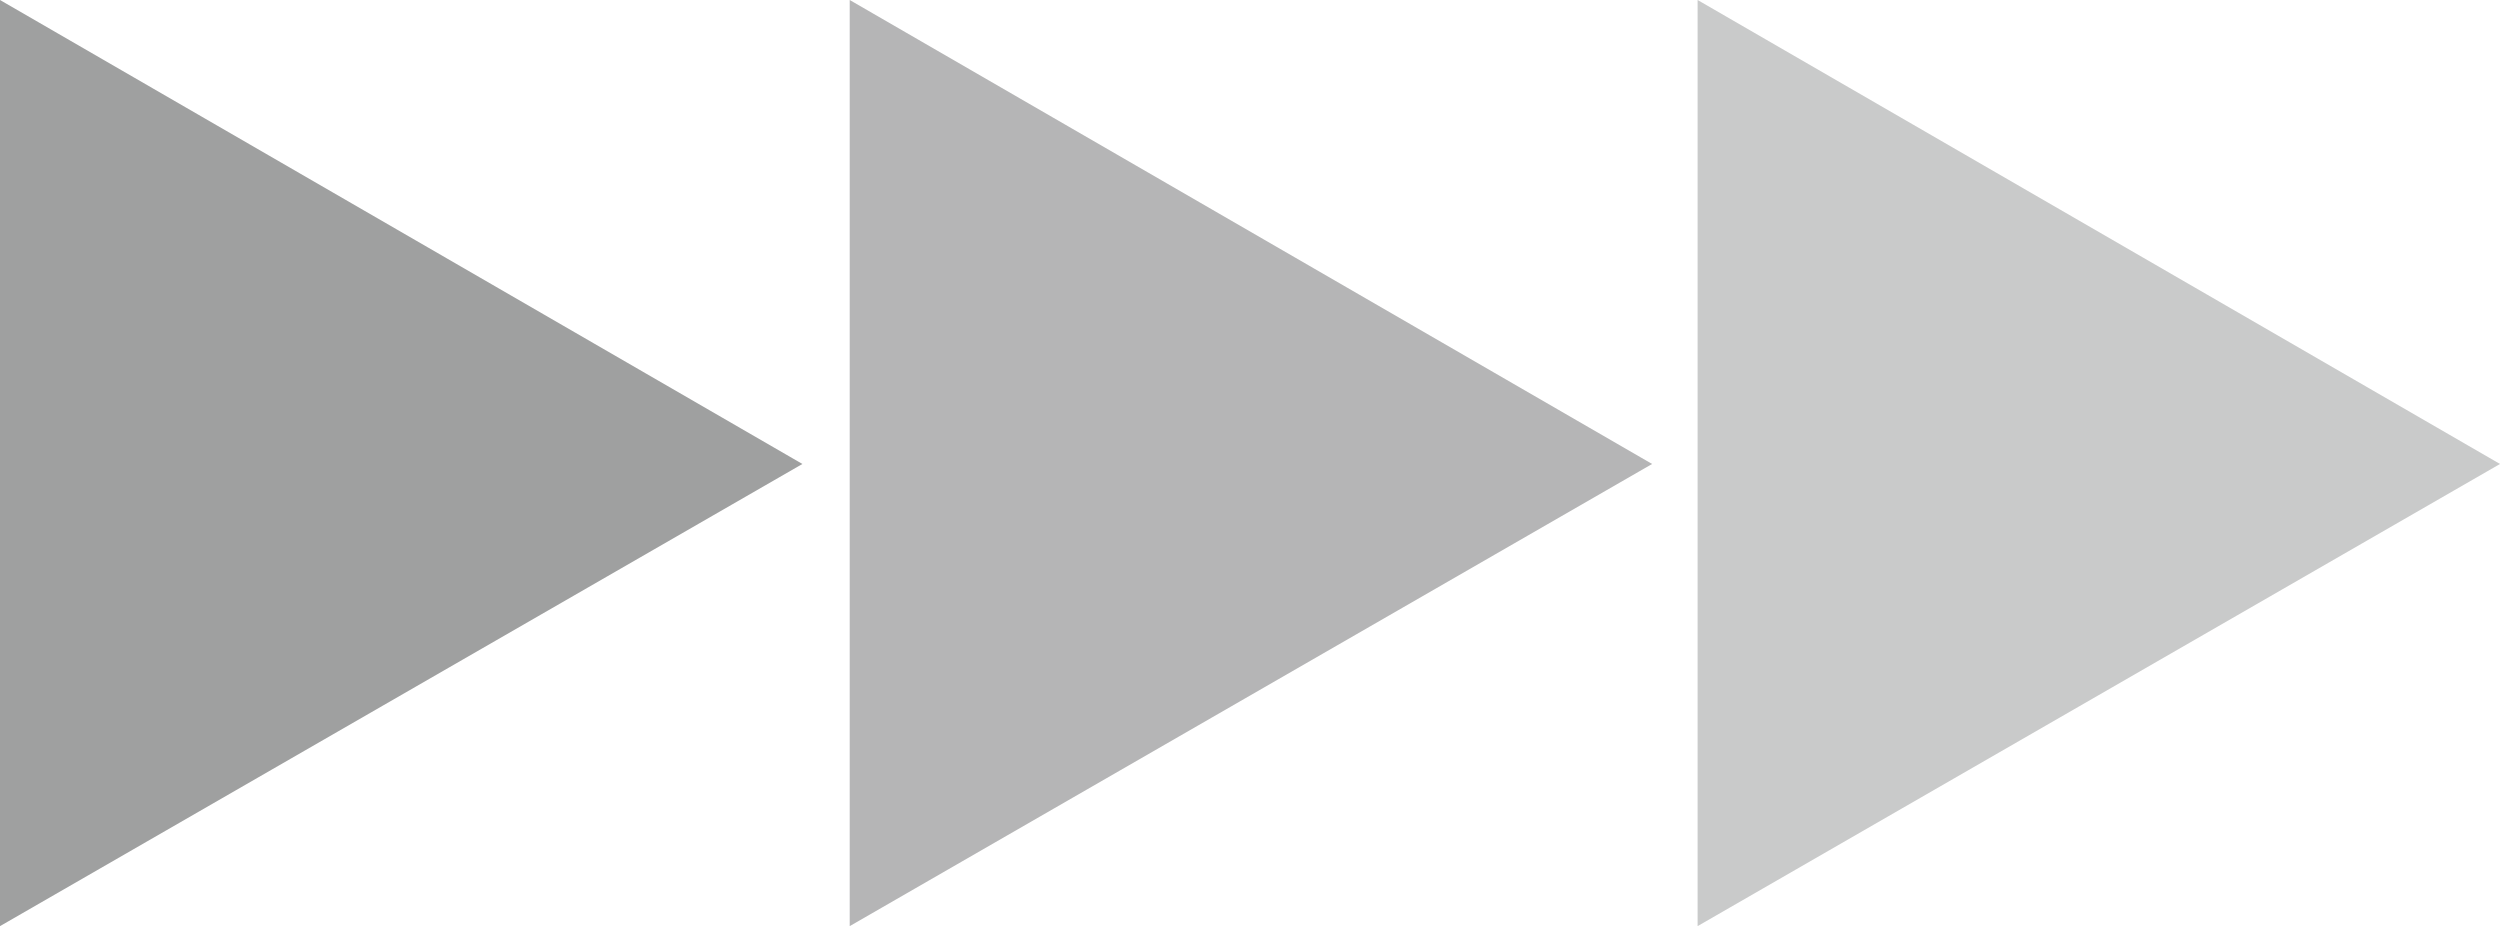
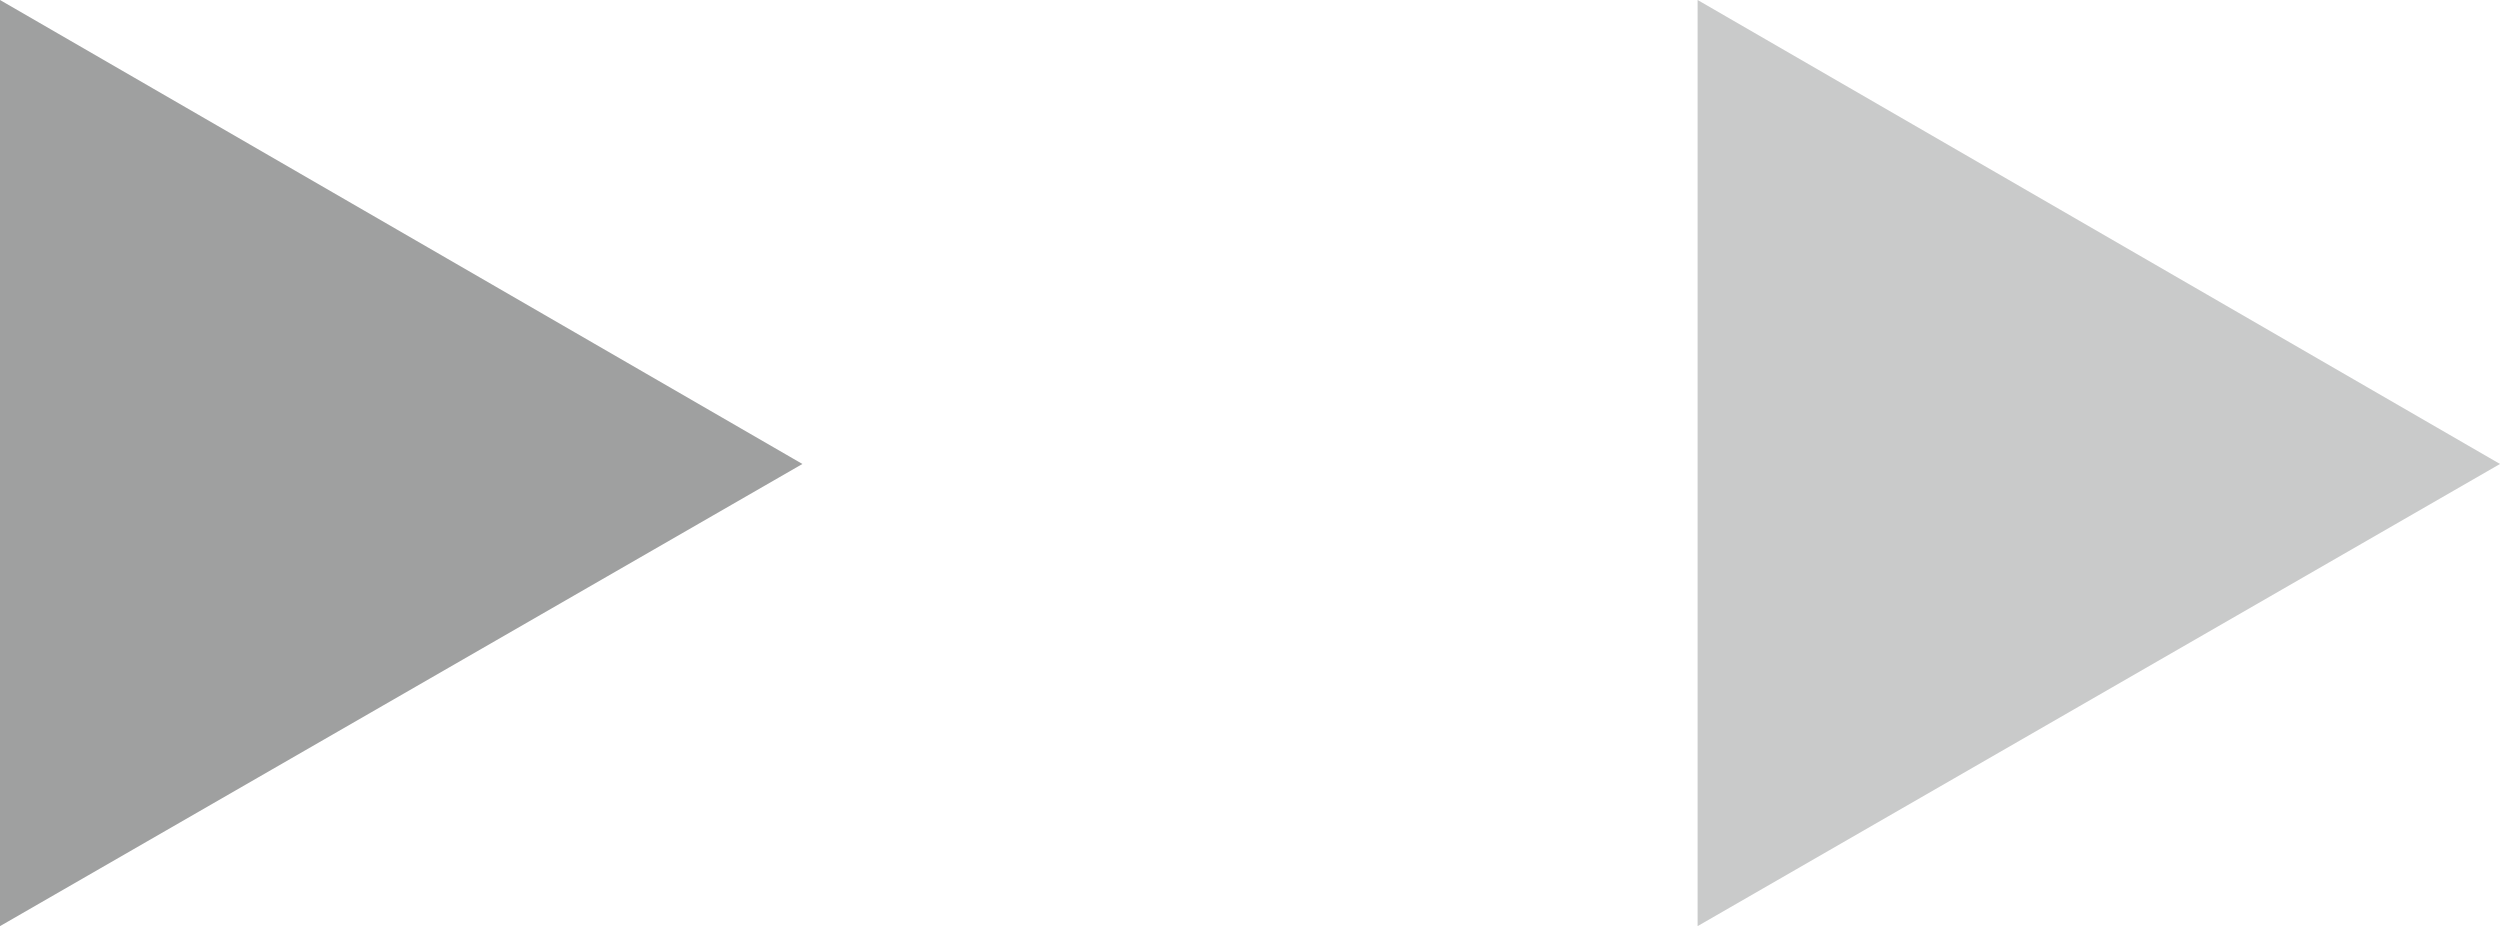
<svg xmlns="http://www.w3.org/2000/svg" id="_イヤー_2" viewBox="0 0 13.74 5.09">
  <defs>
    <style>.cls-1{fill:#9fa0a0;}.cls-2{fill:#b5b5b6;}.cls-3{fill:#c9caca;}</style>
  </defs>
  <g id="_イヤー_2-2">
    <g>
      <polygon class="cls-1" points="0 0 4.41 2.55 0 5.09 0 0" />
-       <polygon class="cls-2" points="4.67 0 9.08 2.55 4.67 5.09 4.67 0" />
      <polygon class="cls-3" points="9.33 0 13.74 2.55 9.33 5.09 9.33 0" />
    </g>
  </g>
</svg>